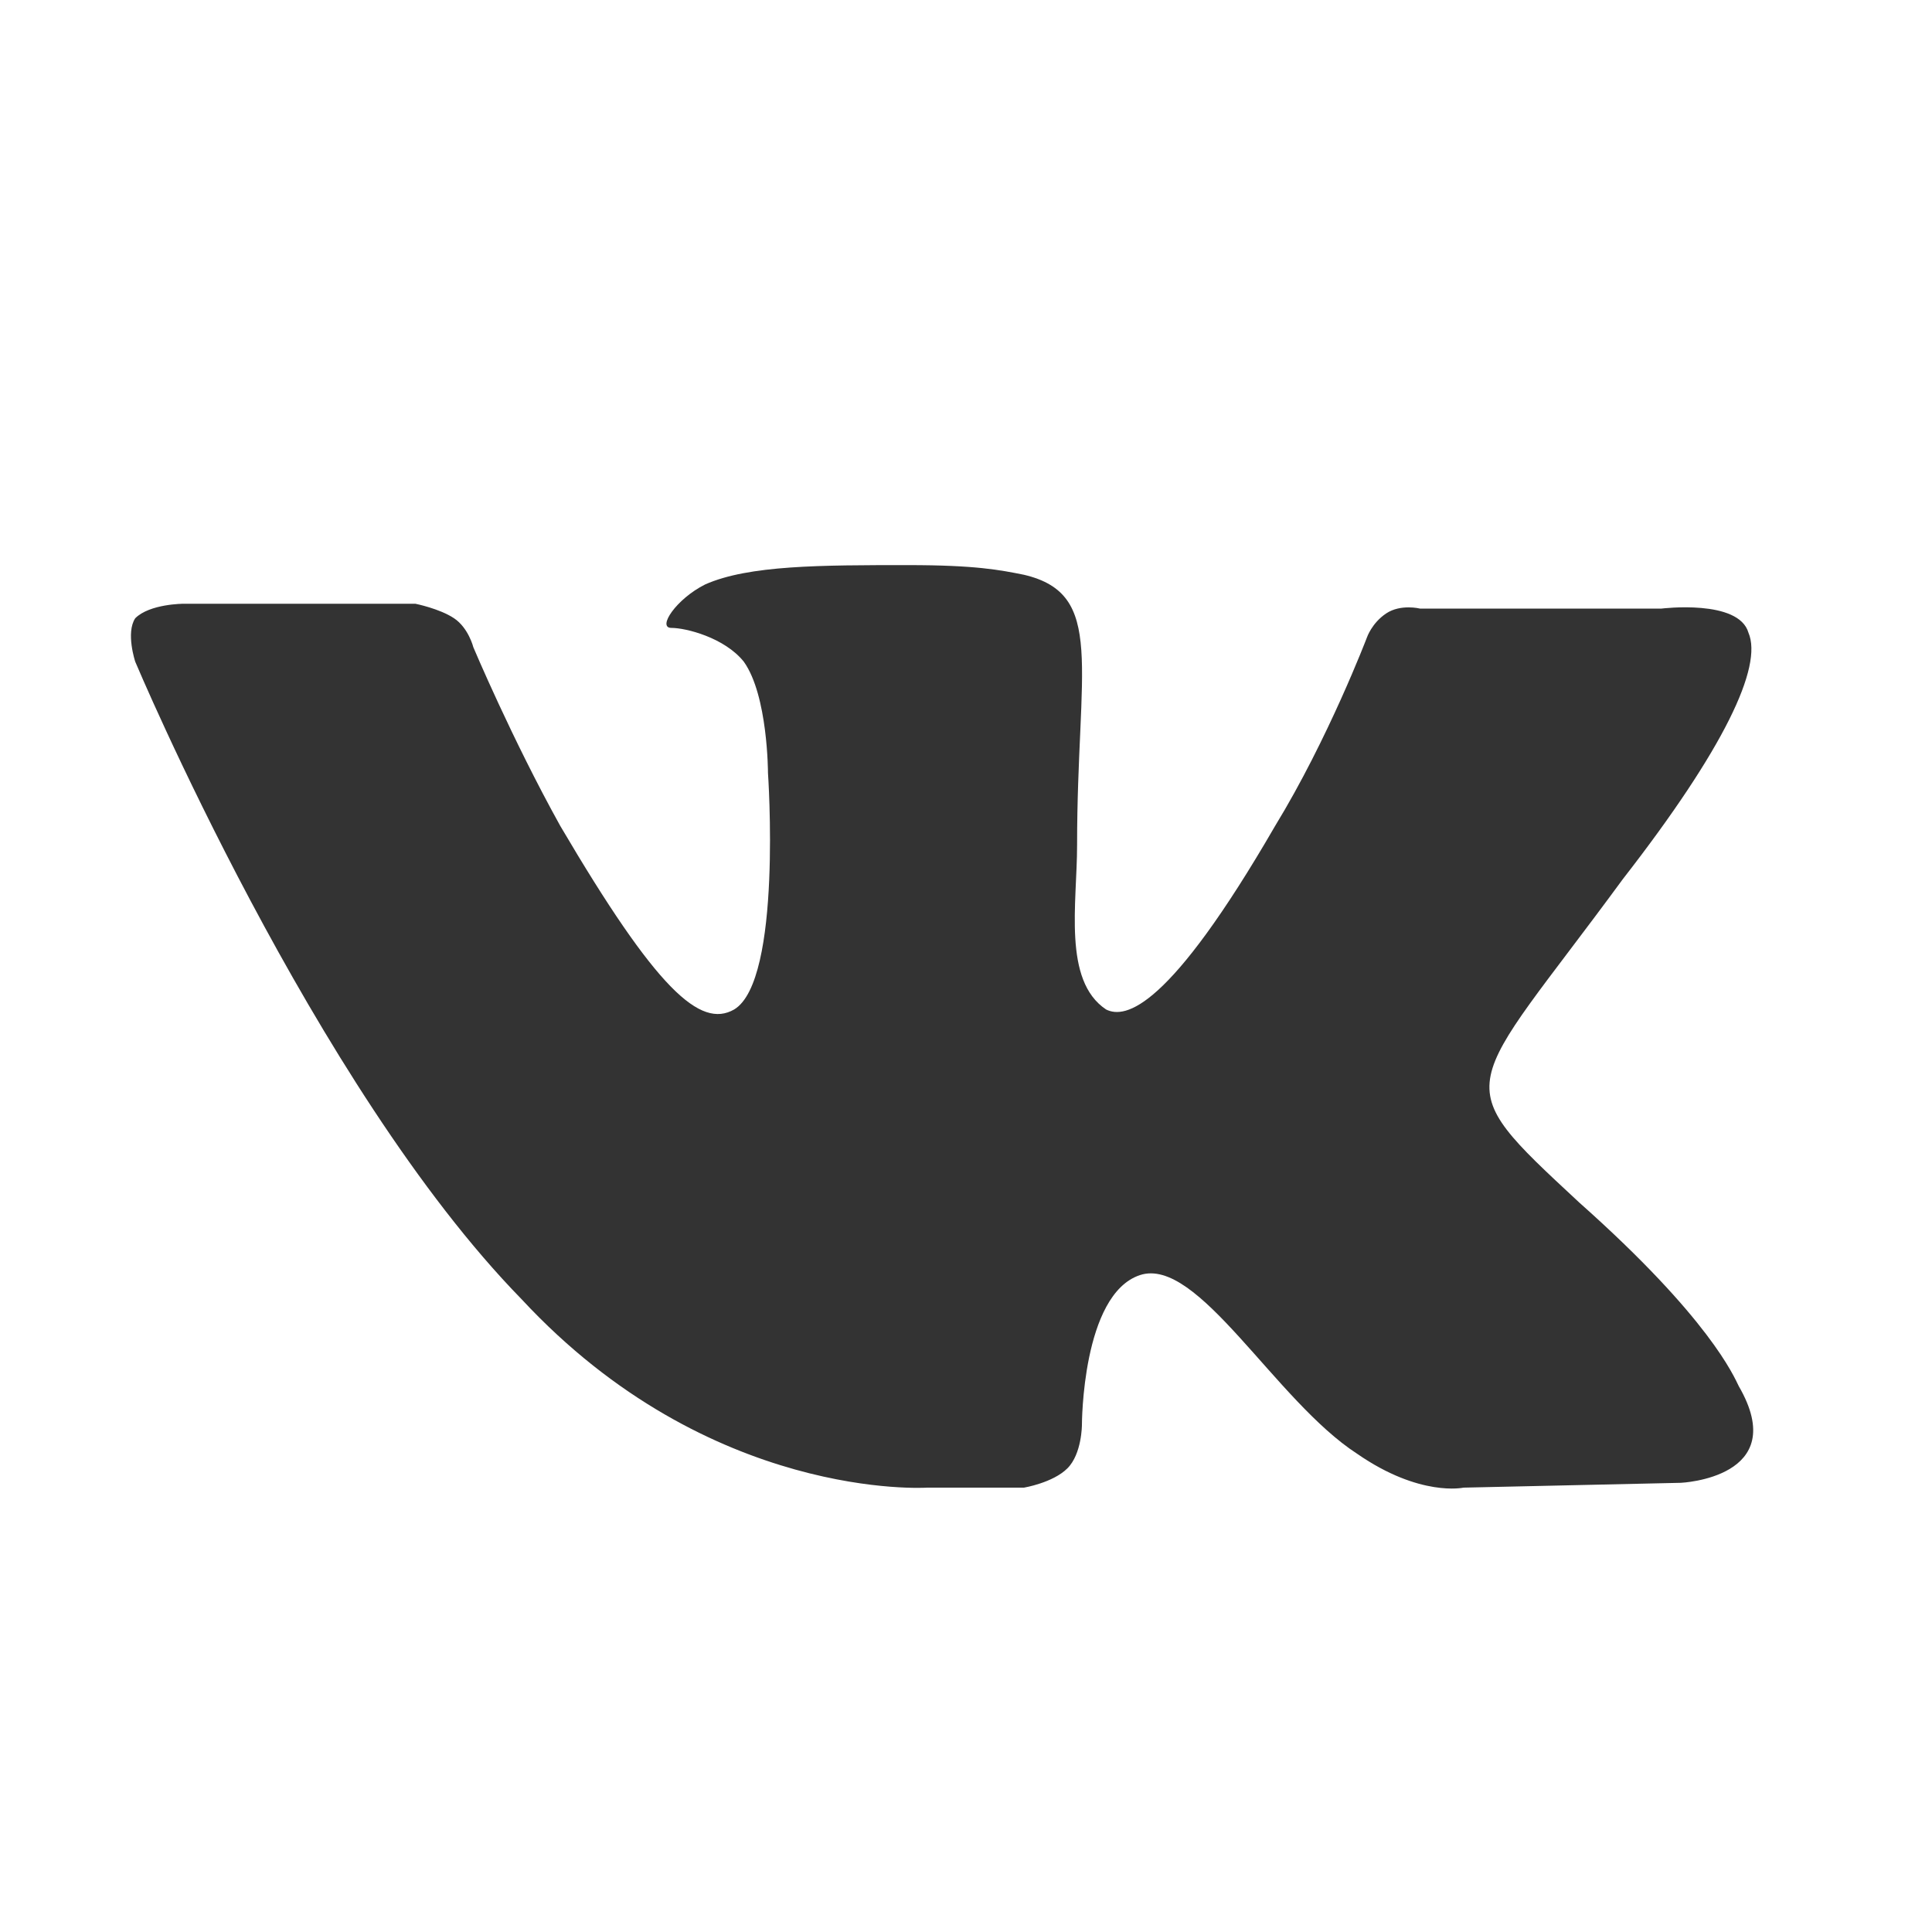
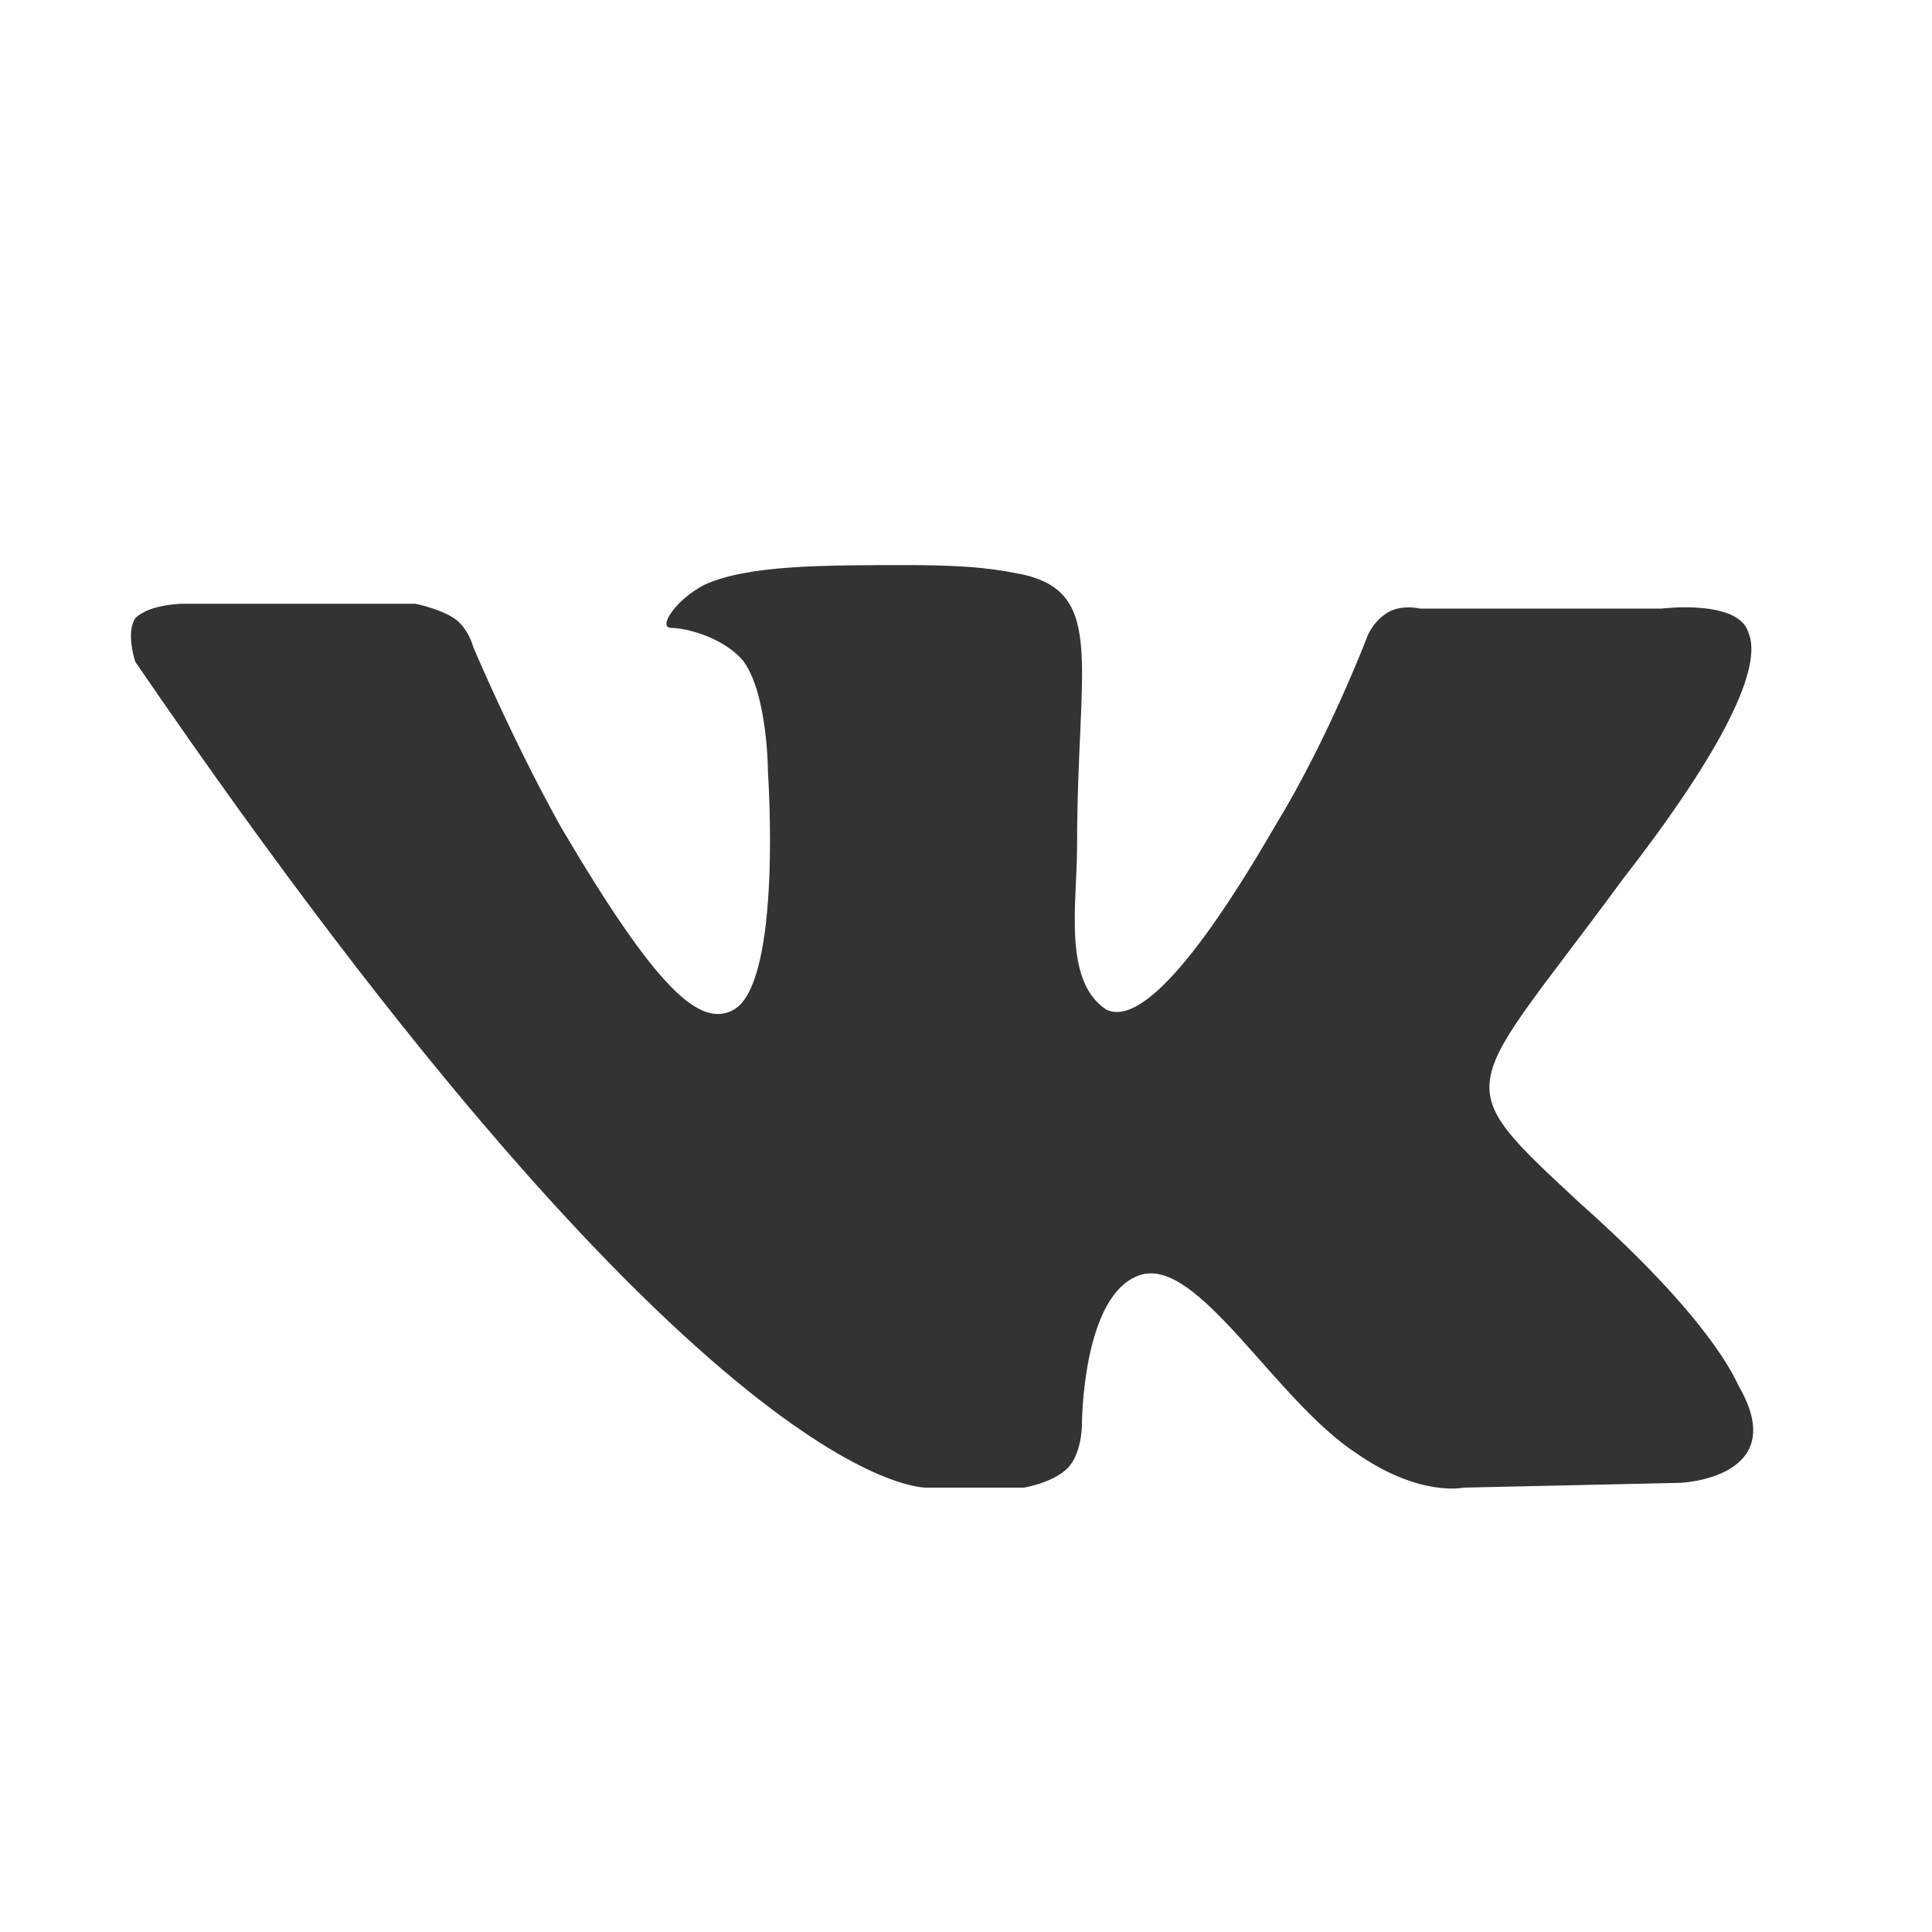
<svg xmlns="http://www.w3.org/2000/svg" version="1.1" id="Слой_1" x="0px" y="0px" viewBox="0 0 40 40" style="enable-background:new 0 0 40 40;" xml:space="preserve">
  <style type="text/css">
	.st0{fill-rule:evenodd;clip-rule:evenodd;fill:#333333;}
</style>
-   <path class="st0" d="M19.2,30.8h2c0,0,0.6-0.1,0.9-0.4c0.3-0.3,0.3-0.9,0.3-0.9s0-2.7,1.2-3.1c1.2-0.4,2.8,2.6,4.5,3.7  c1.3,0.9,2.2,0.7,2.2,0.7l4.5-0.1c0,0,2.3-0.1,1.2-2c-0.1-0.2-0.6-1.4-3.3-3.8c-2.8-2.6-2.4-2.2,0.9-6.7c2.1-2.7,2.9-4.4,2.6-5.1  c-0.2-0.7-1.8-0.5-1.8-0.5l-5,0c0,0-0.4-0.1-0.7,0.1c-0.3,0.2-0.4,0.5-0.4,0.5s-0.8,2.1-1.9,3.9c-2.2,3.8-3.1,4-3.5,3.8  c-0.9-0.6-0.6-2.2-0.6-3.4c0-3.7,0.6-5.2-1.1-5.6c-0.5-0.1-1-0.2-2.4-0.2c-1.8,0-3.3,0-4.2,0.4c-0.6,0.3-1,0.9-0.7,0.9  c0.3,0,1.1,0.2,1.5,0.7c0.5,0.7,0.5,2.3,0.5,2.3s0.3,4.3-0.7,4.9c-0.7,0.4-1.6-0.4-3.6-3.8c-1-1.8-1.8-3.7-1.8-3.7s-0.1-0.4-0.4-0.6  c-0.3-0.2-0.8-0.3-0.8-0.3l-4.8,0c0,0-0.7,0-1,0.3c-0.2,0.3,0,0.9,0,0.9s3.7,8.8,8,13.2C14.7,31.1,19.2,30.8,19.2,30.8z" />
+   <path class="st0" d="M19.2,30.8h2c0,0,0.6-0.1,0.9-0.4c0.3-0.3,0.3-0.9,0.3-0.9s0-2.7,1.2-3.1c1.2-0.4,2.8,2.6,4.5,3.7  c1.3,0.9,2.2,0.7,2.2,0.7l4.5-0.1c0,0,2.3-0.1,1.2-2c-0.1-0.2-0.6-1.4-3.3-3.8c-2.8-2.6-2.4-2.2,0.9-6.7c2.1-2.7,2.9-4.4,2.6-5.1  c-0.2-0.7-1.8-0.5-1.8-0.5l-5,0c0,0-0.4-0.1-0.7,0.1c-0.3,0.2-0.4,0.5-0.4,0.5s-0.8,2.1-1.9,3.9c-2.2,3.8-3.1,4-3.5,3.8  c-0.9-0.6-0.6-2.2-0.6-3.4c0-3.7,0.6-5.2-1.1-5.6c-0.5-0.1-1-0.2-2.4-0.2c-1.8,0-3.3,0-4.2,0.4c-0.6,0.3-1,0.9-0.7,0.9  c0.3,0,1.1,0.2,1.5,0.7c0.5,0.7,0.5,2.3,0.5,2.3s0.3,4.3-0.7,4.9c-0.7,0.4-1.6-0.4-3.6-3.8c-1-1.8-1.8-3.7-1.8-3.7s-0.1-0.4-0.4-0.6  c-0.3-0.2-0.8-0.3-0.8-0.3l-4.8,0c0,0-0.7,0-1,0.3c-0.2,0.3,0,0.9,0,0.9C14.7,31.1,19.2,30.8,19.2,30.8z" />
</svg>